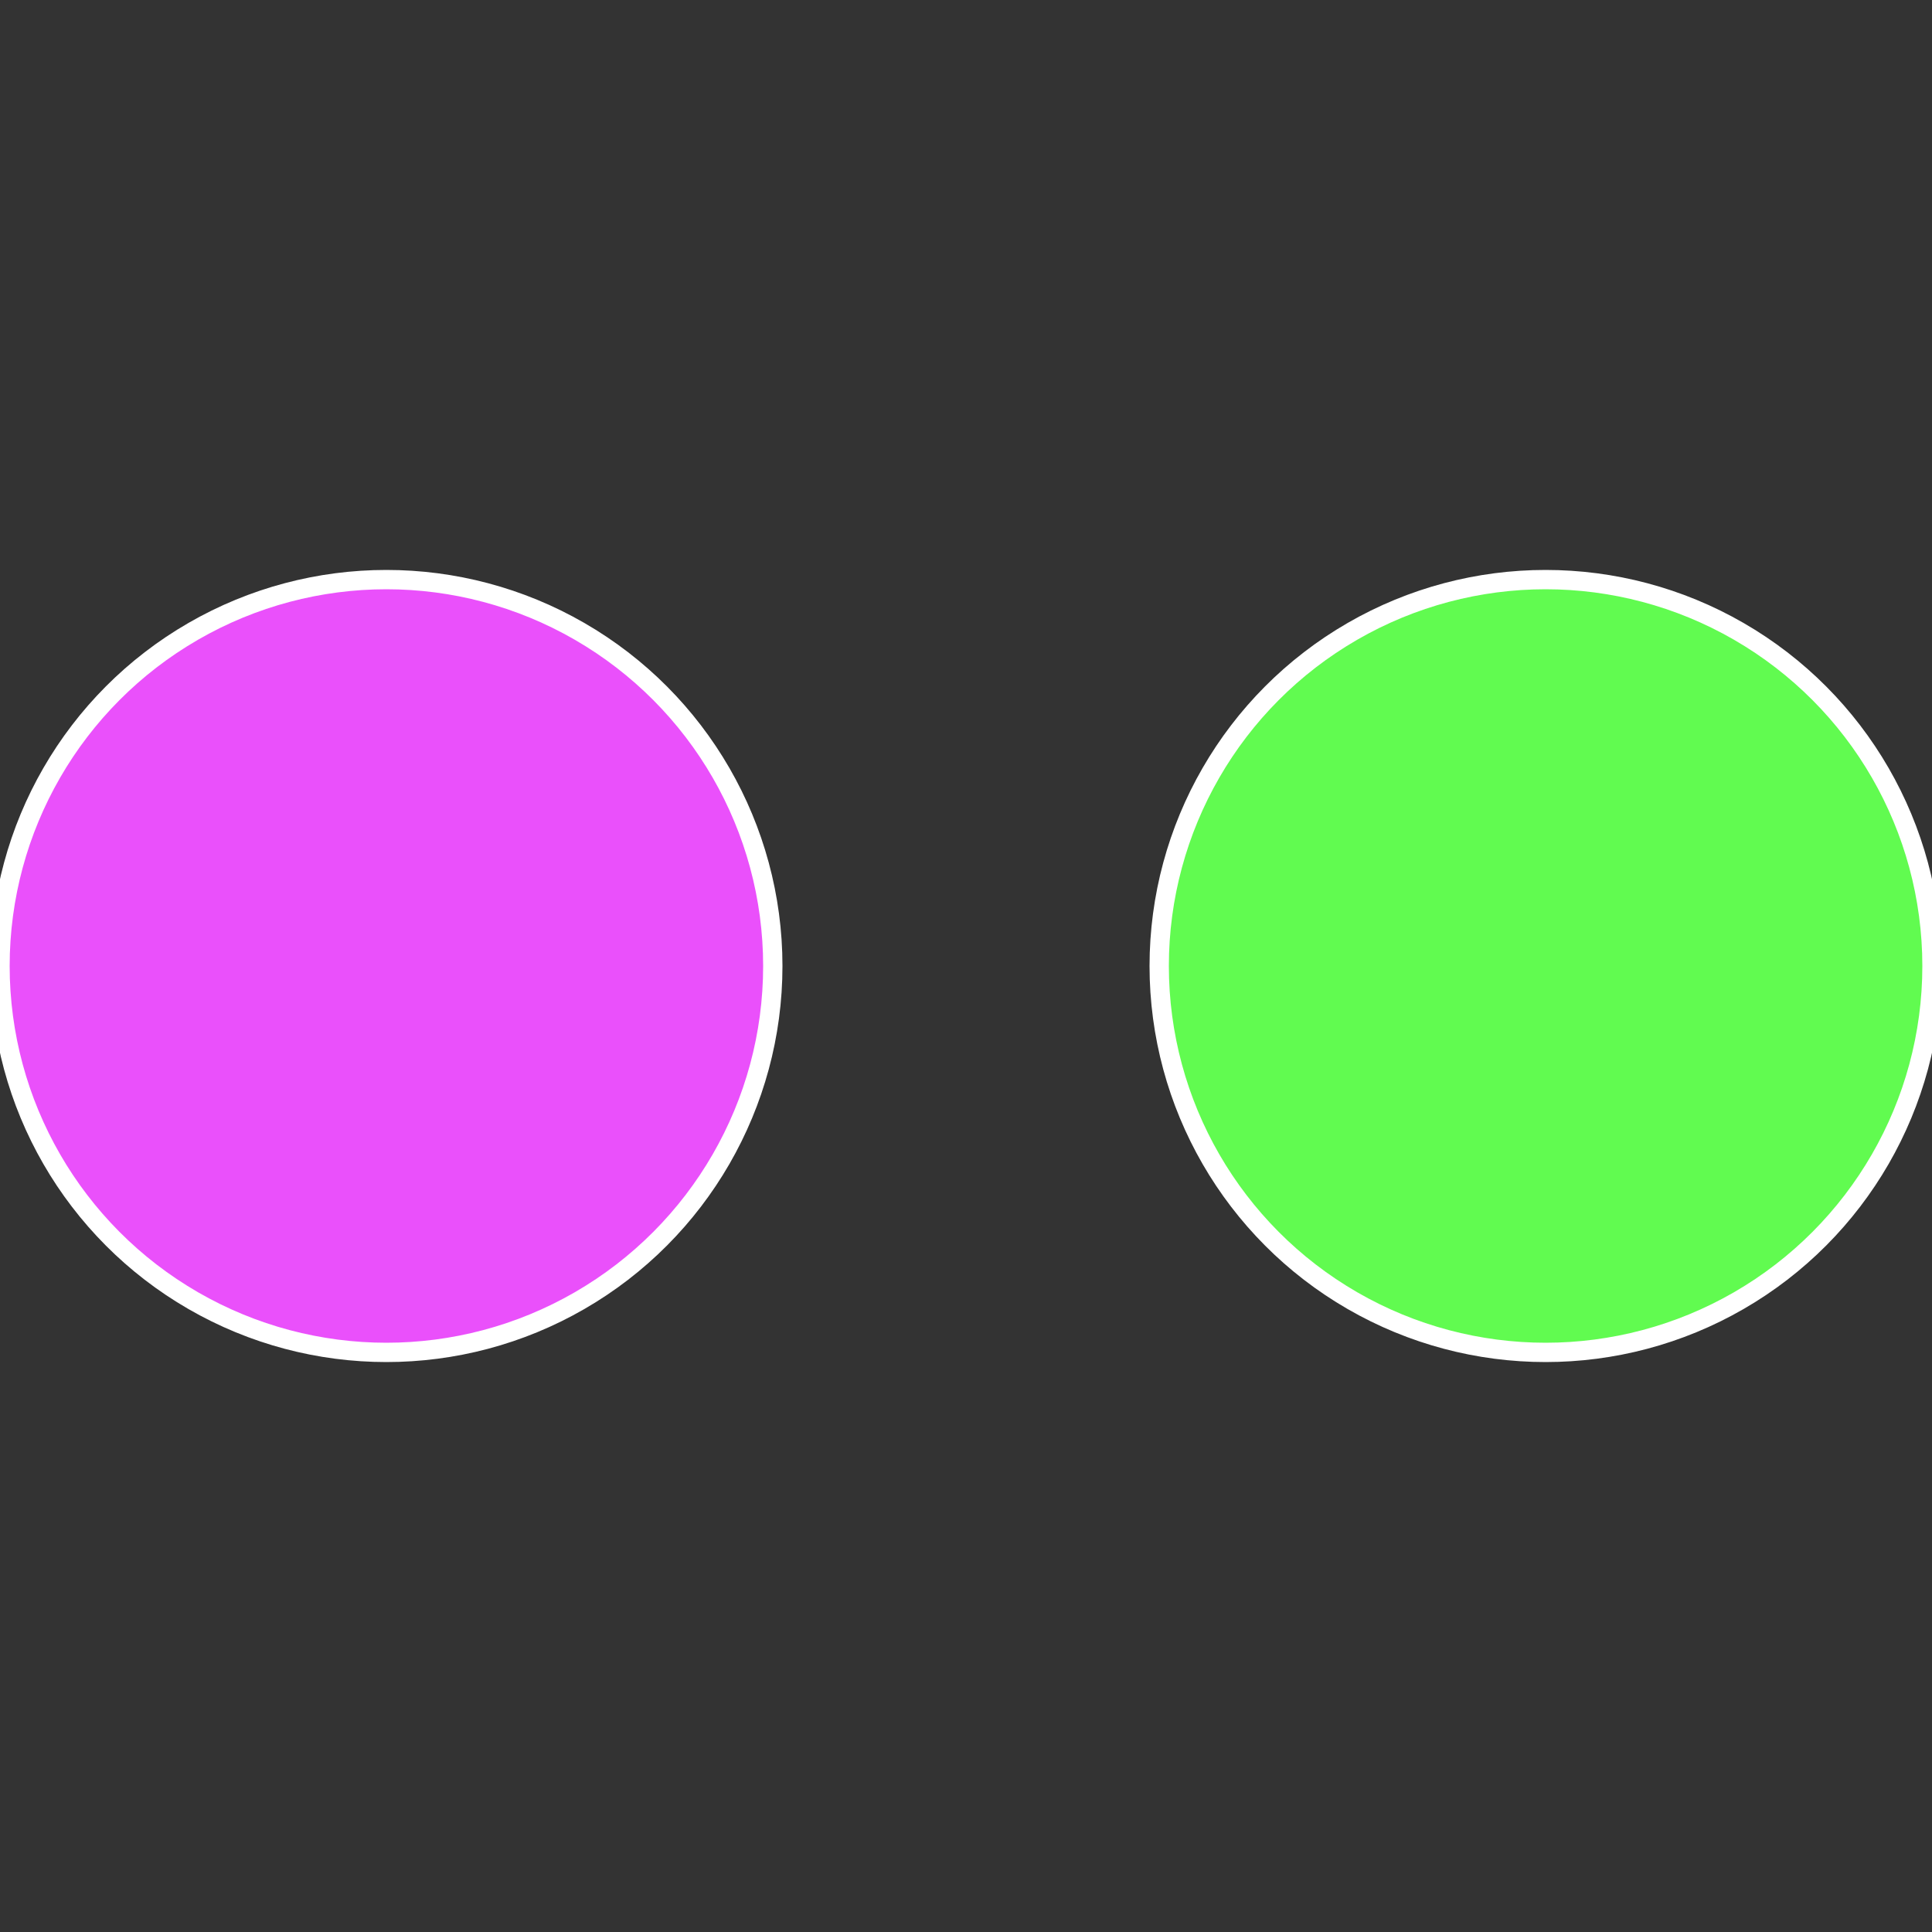
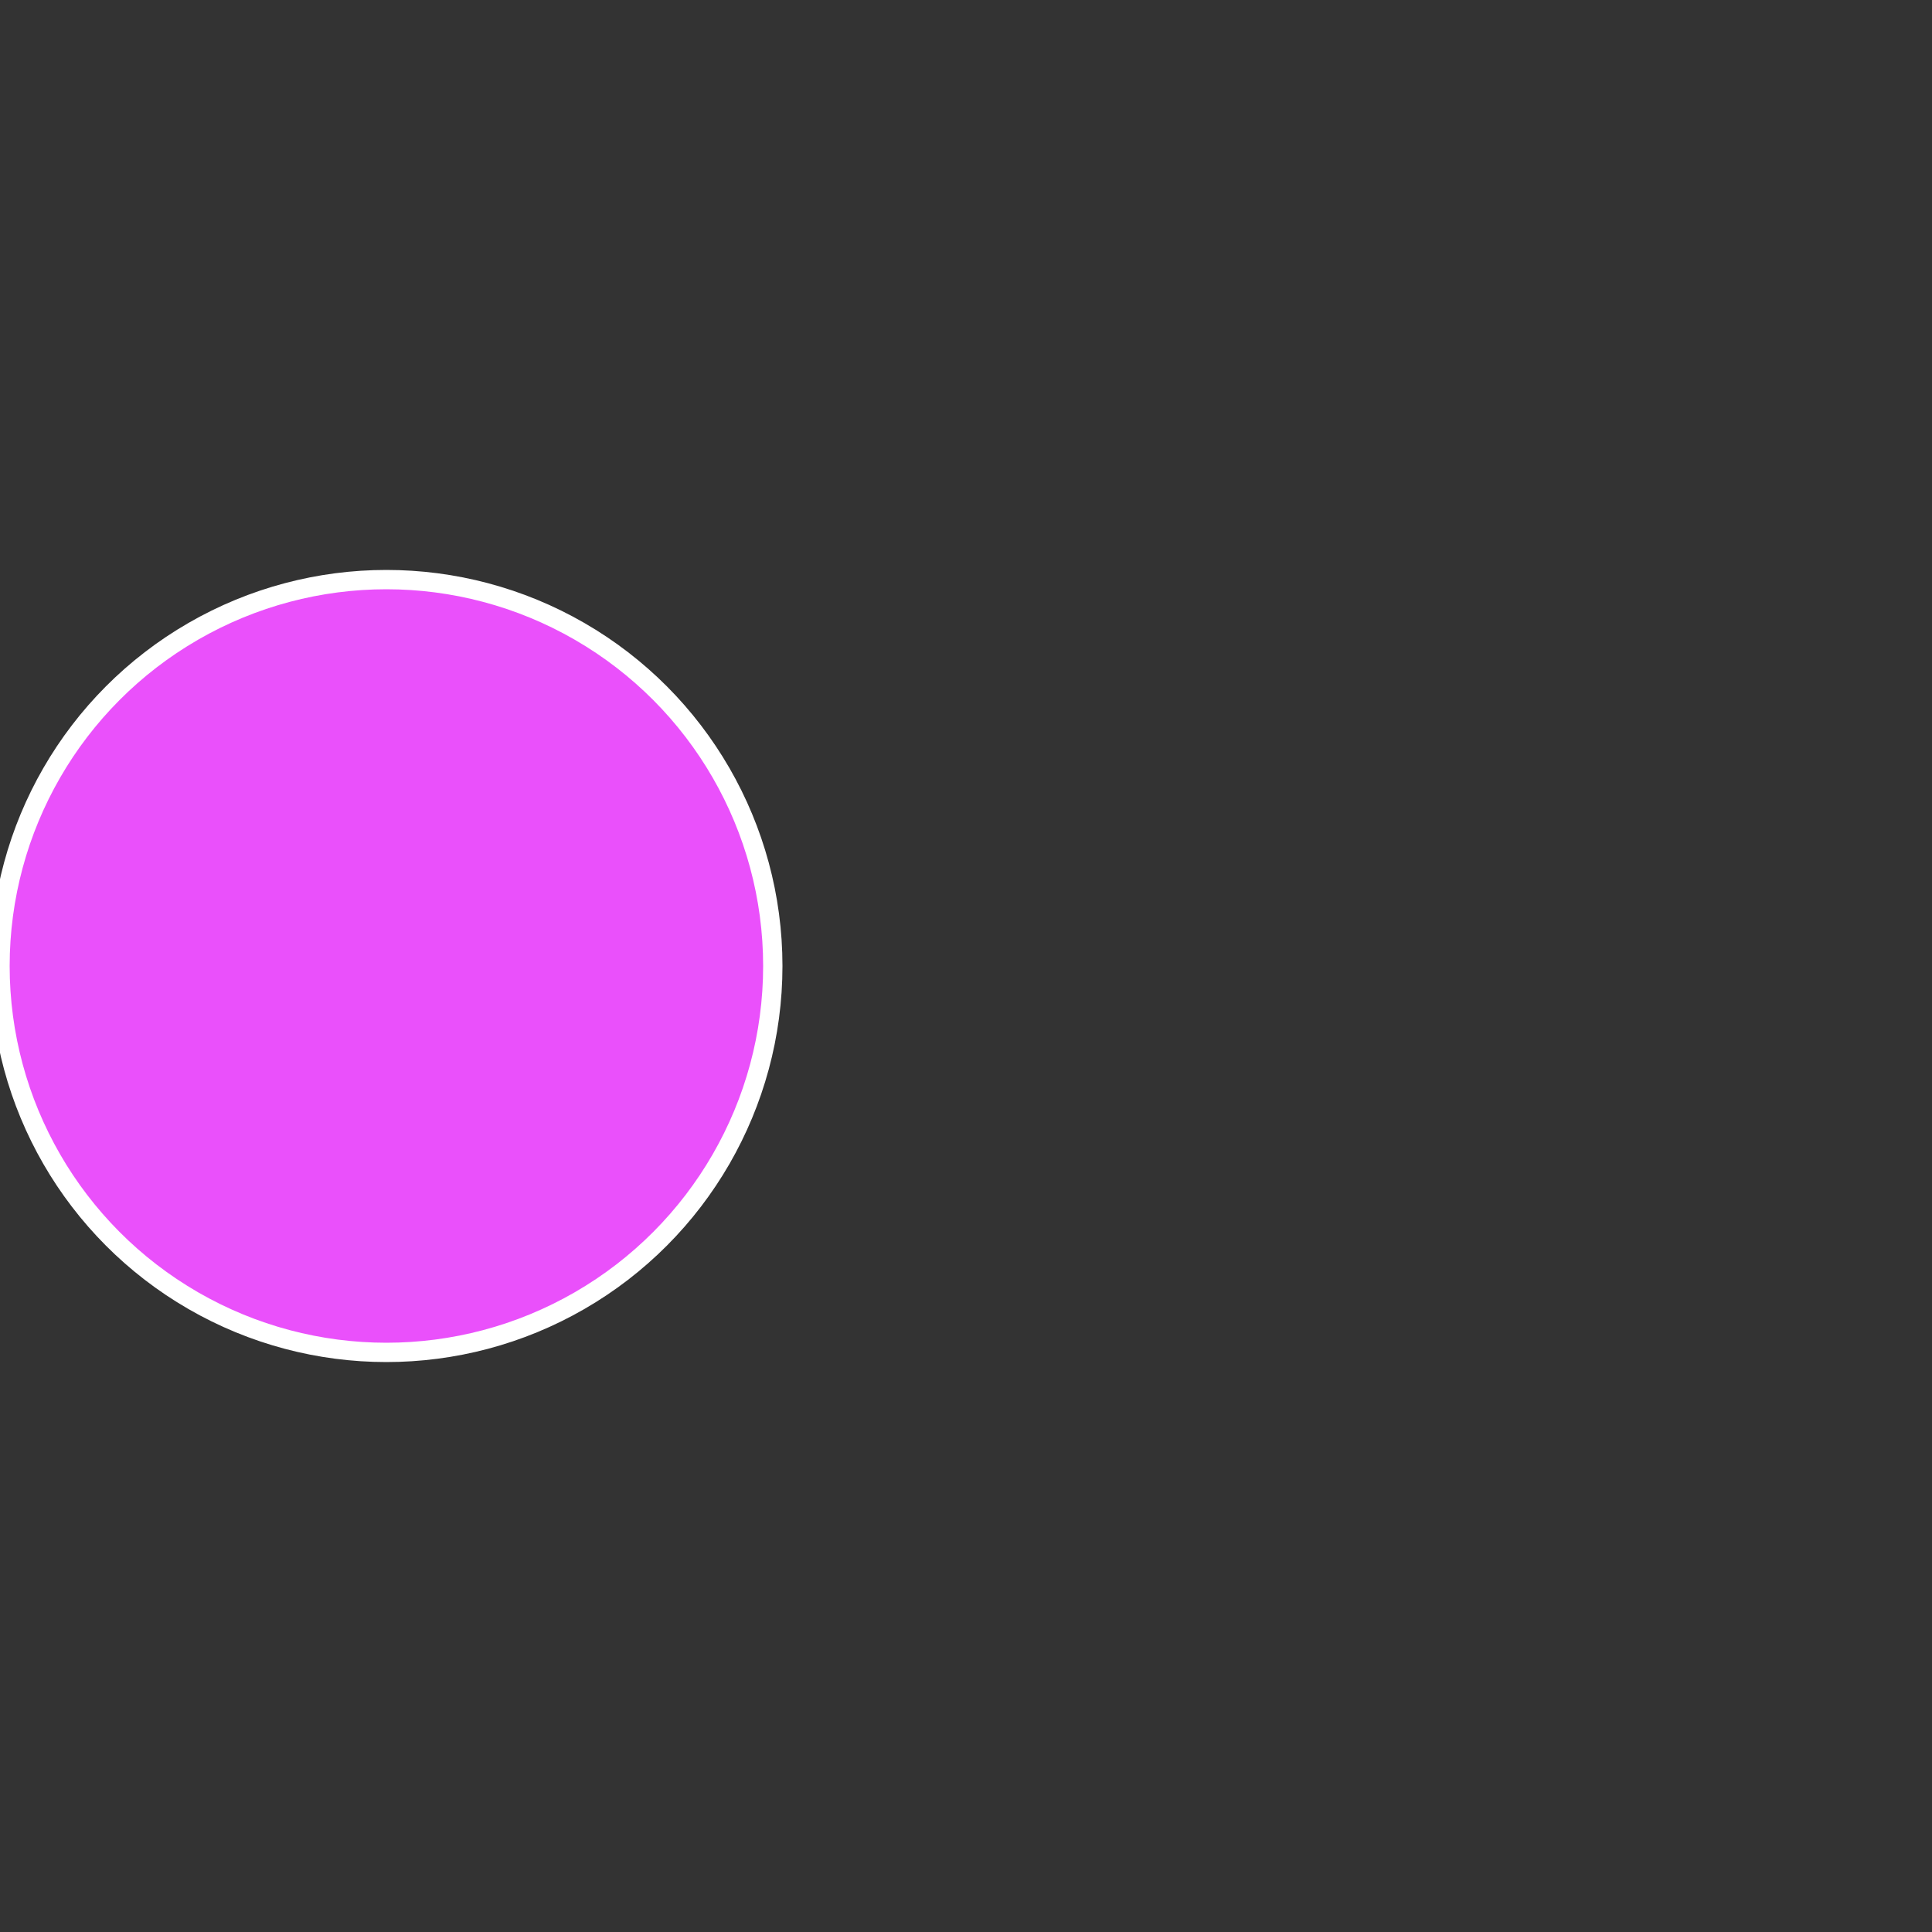
<svg xmlns="http://www.w3.org/2000/svg" width="500" height="500" viewBox="-1 -1 2 2">
  <rect x="-1" y="-1" width="2" height="2" fill="#333333" stroke="none" />
-   <circle cx="0.6" cy="0" r="0.4" fill="#61fb50" stroke="#fff" stroke-width="1%" />
  <circle cx="-0.6" cy="7.3478807948841E-17" r="0.4" fill="#ea50fb" stroke="#fff" stroke-width="1%" />
</svg>